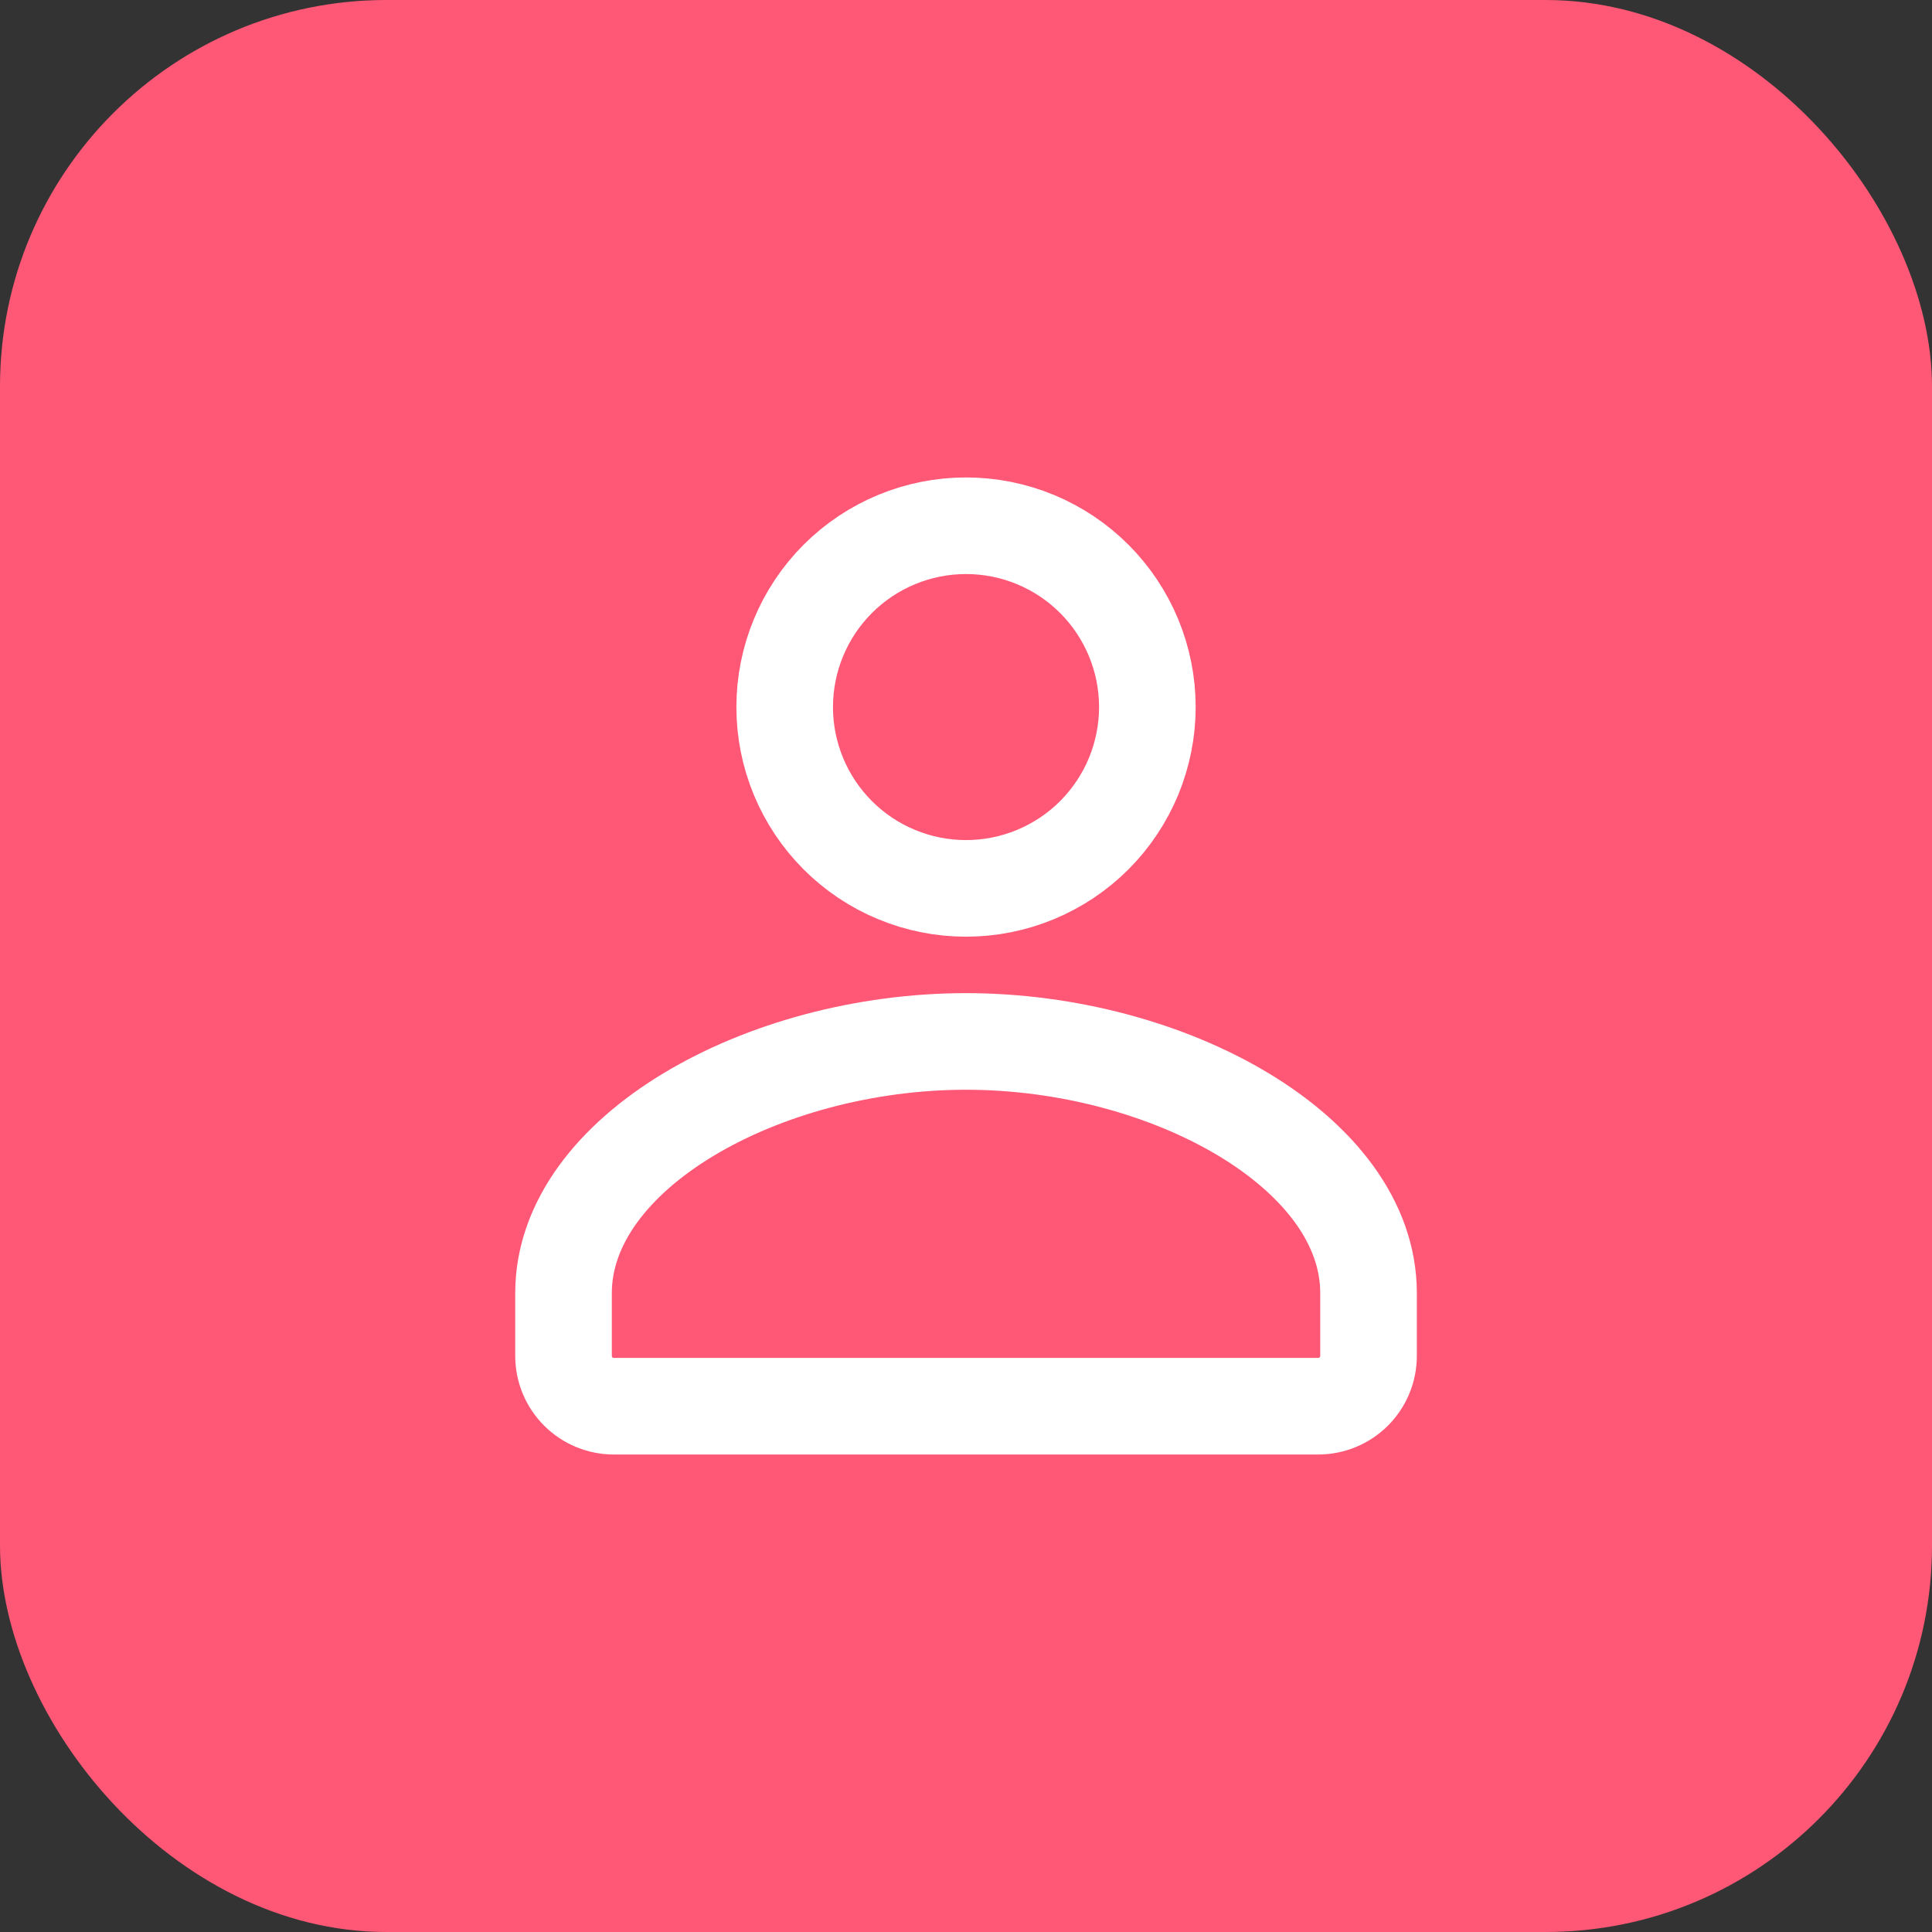
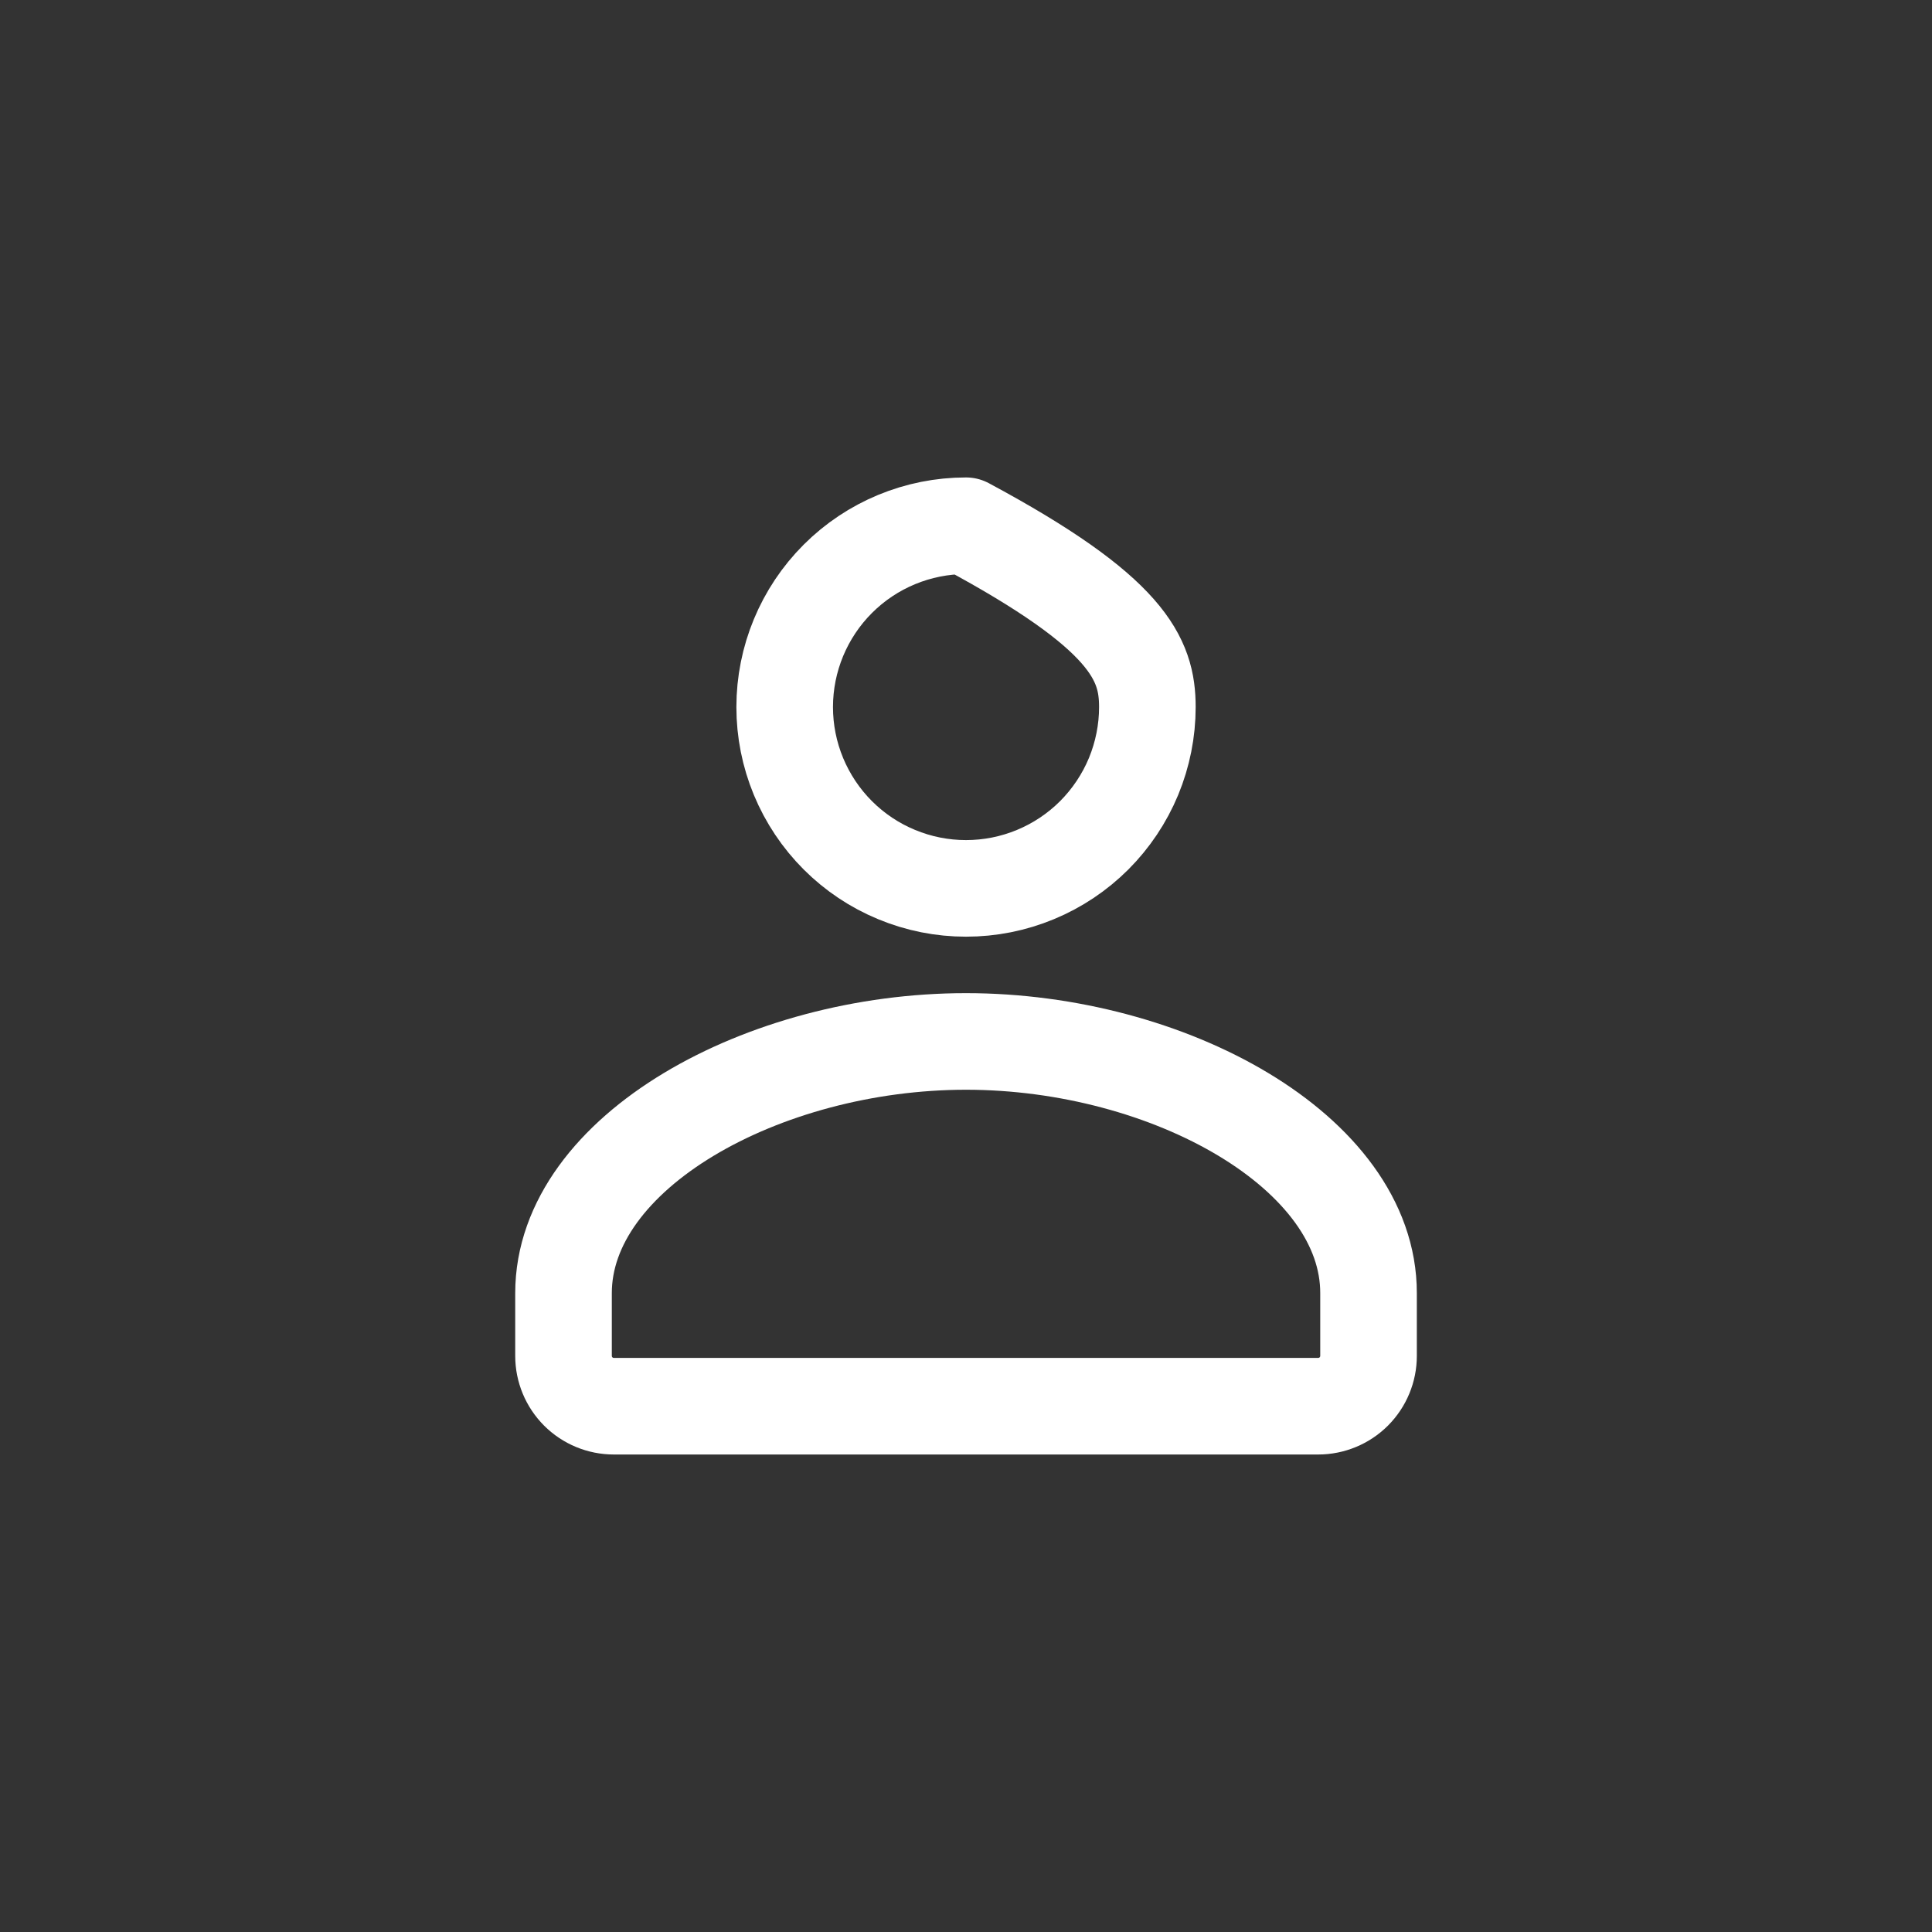
<svg xmlns="http://www.w3.org/2000/svg" width="40" height="40" viewBox="0 0 40 40" fill="none">
  <rect x="0" y="0" width="40" height="40" fill="#333333" stroke="none" />
-   <rect width="40" height="40" rx="8" fill="#FF5876" />
-   <path d="M27.292 29.114C27.568 29.114 27.833 29.004 28.029 28.809C28.224 28.613 28.334 28.349 28.334 28.072V26.774C28.338 23.851 24.194 21.562 20 21.562C15.807 21.562 11.667 23.851 11.667 26.774V28.072C11.667 28.349 11.777 28.613 11.972 28.809C12.167 29.004 12.432 29.114 12.709 29.114H27.292ZM23.755 14.639C23.755 15.132 23.657 15.62 23.469 16.076C23.28 16.531 23.003 16.945 22.655 17.294C22.306 17.642 21.892 17.919 21.437 18.107C20.982 18.296 20.493 18.393 20 18.393C19.507 18.393 19.019 18.296 18.564 18.107C18.108 17.919 17.694 17.642 17.346 17.294C16.997 16.945 16.721 16.531 16.532 16.076C16.343 15.62 16.246 15.132 16.246 14.639C16.246 13.643 16.642 12.688 17.346 11.984C18.05 11.28 19.005 10.885 20 10.885C20.996 10.885 21.951 11.28 22.655 11.984C23.359 12.688 23.755 13.643 23.755 14.639Z" stroke="white" stroke-width="2" stroke-linecap="round" stroke-linejoin="round" />
+   <path d="M27.292 29.114C27.568 29.114 27.833 29.004 28.029 28.809C28.224 28.613 28.334 28.349 28.334 28.072V26.774C28.338 23.851 24.194 21.562 20 21.562C15.807 21.562 11.667 23.851 11.667 26.774V28.072C11.667 28.349 11.777 28.613 11.972 28.809C12.167 29.004 12.432 29.114 12.709 29.114H27.292ZM23.755 14.639C23.755 15.132 23.657 15.62 23.469 16.076C23.28 16.531 23.003 16.945 22.655 17.294C22.306 17.642 21.892 17.919 21.437 18.107C20.982 18.296 20.493 18.393 20 18.393C19.507 18.393 19.019 18.296 18.564 18.107C18.108 17.919 17.694 17.642 17.346 17.294C16.997 16.945 16.721 16.531 16.532 16.076C16.343 15.62 16.246 15.132 16.246 14.639C16.246 13.643 16.642 12.688 17.346 11.984C18.05 11.28 19.005 10.885 20 10.885C23.359 12.688 23.755 13.643 23.755 14.639Z" stroke="white" stroke-width="2" stroke-linecap="round" stroke-linejoin="round" />
</svg>